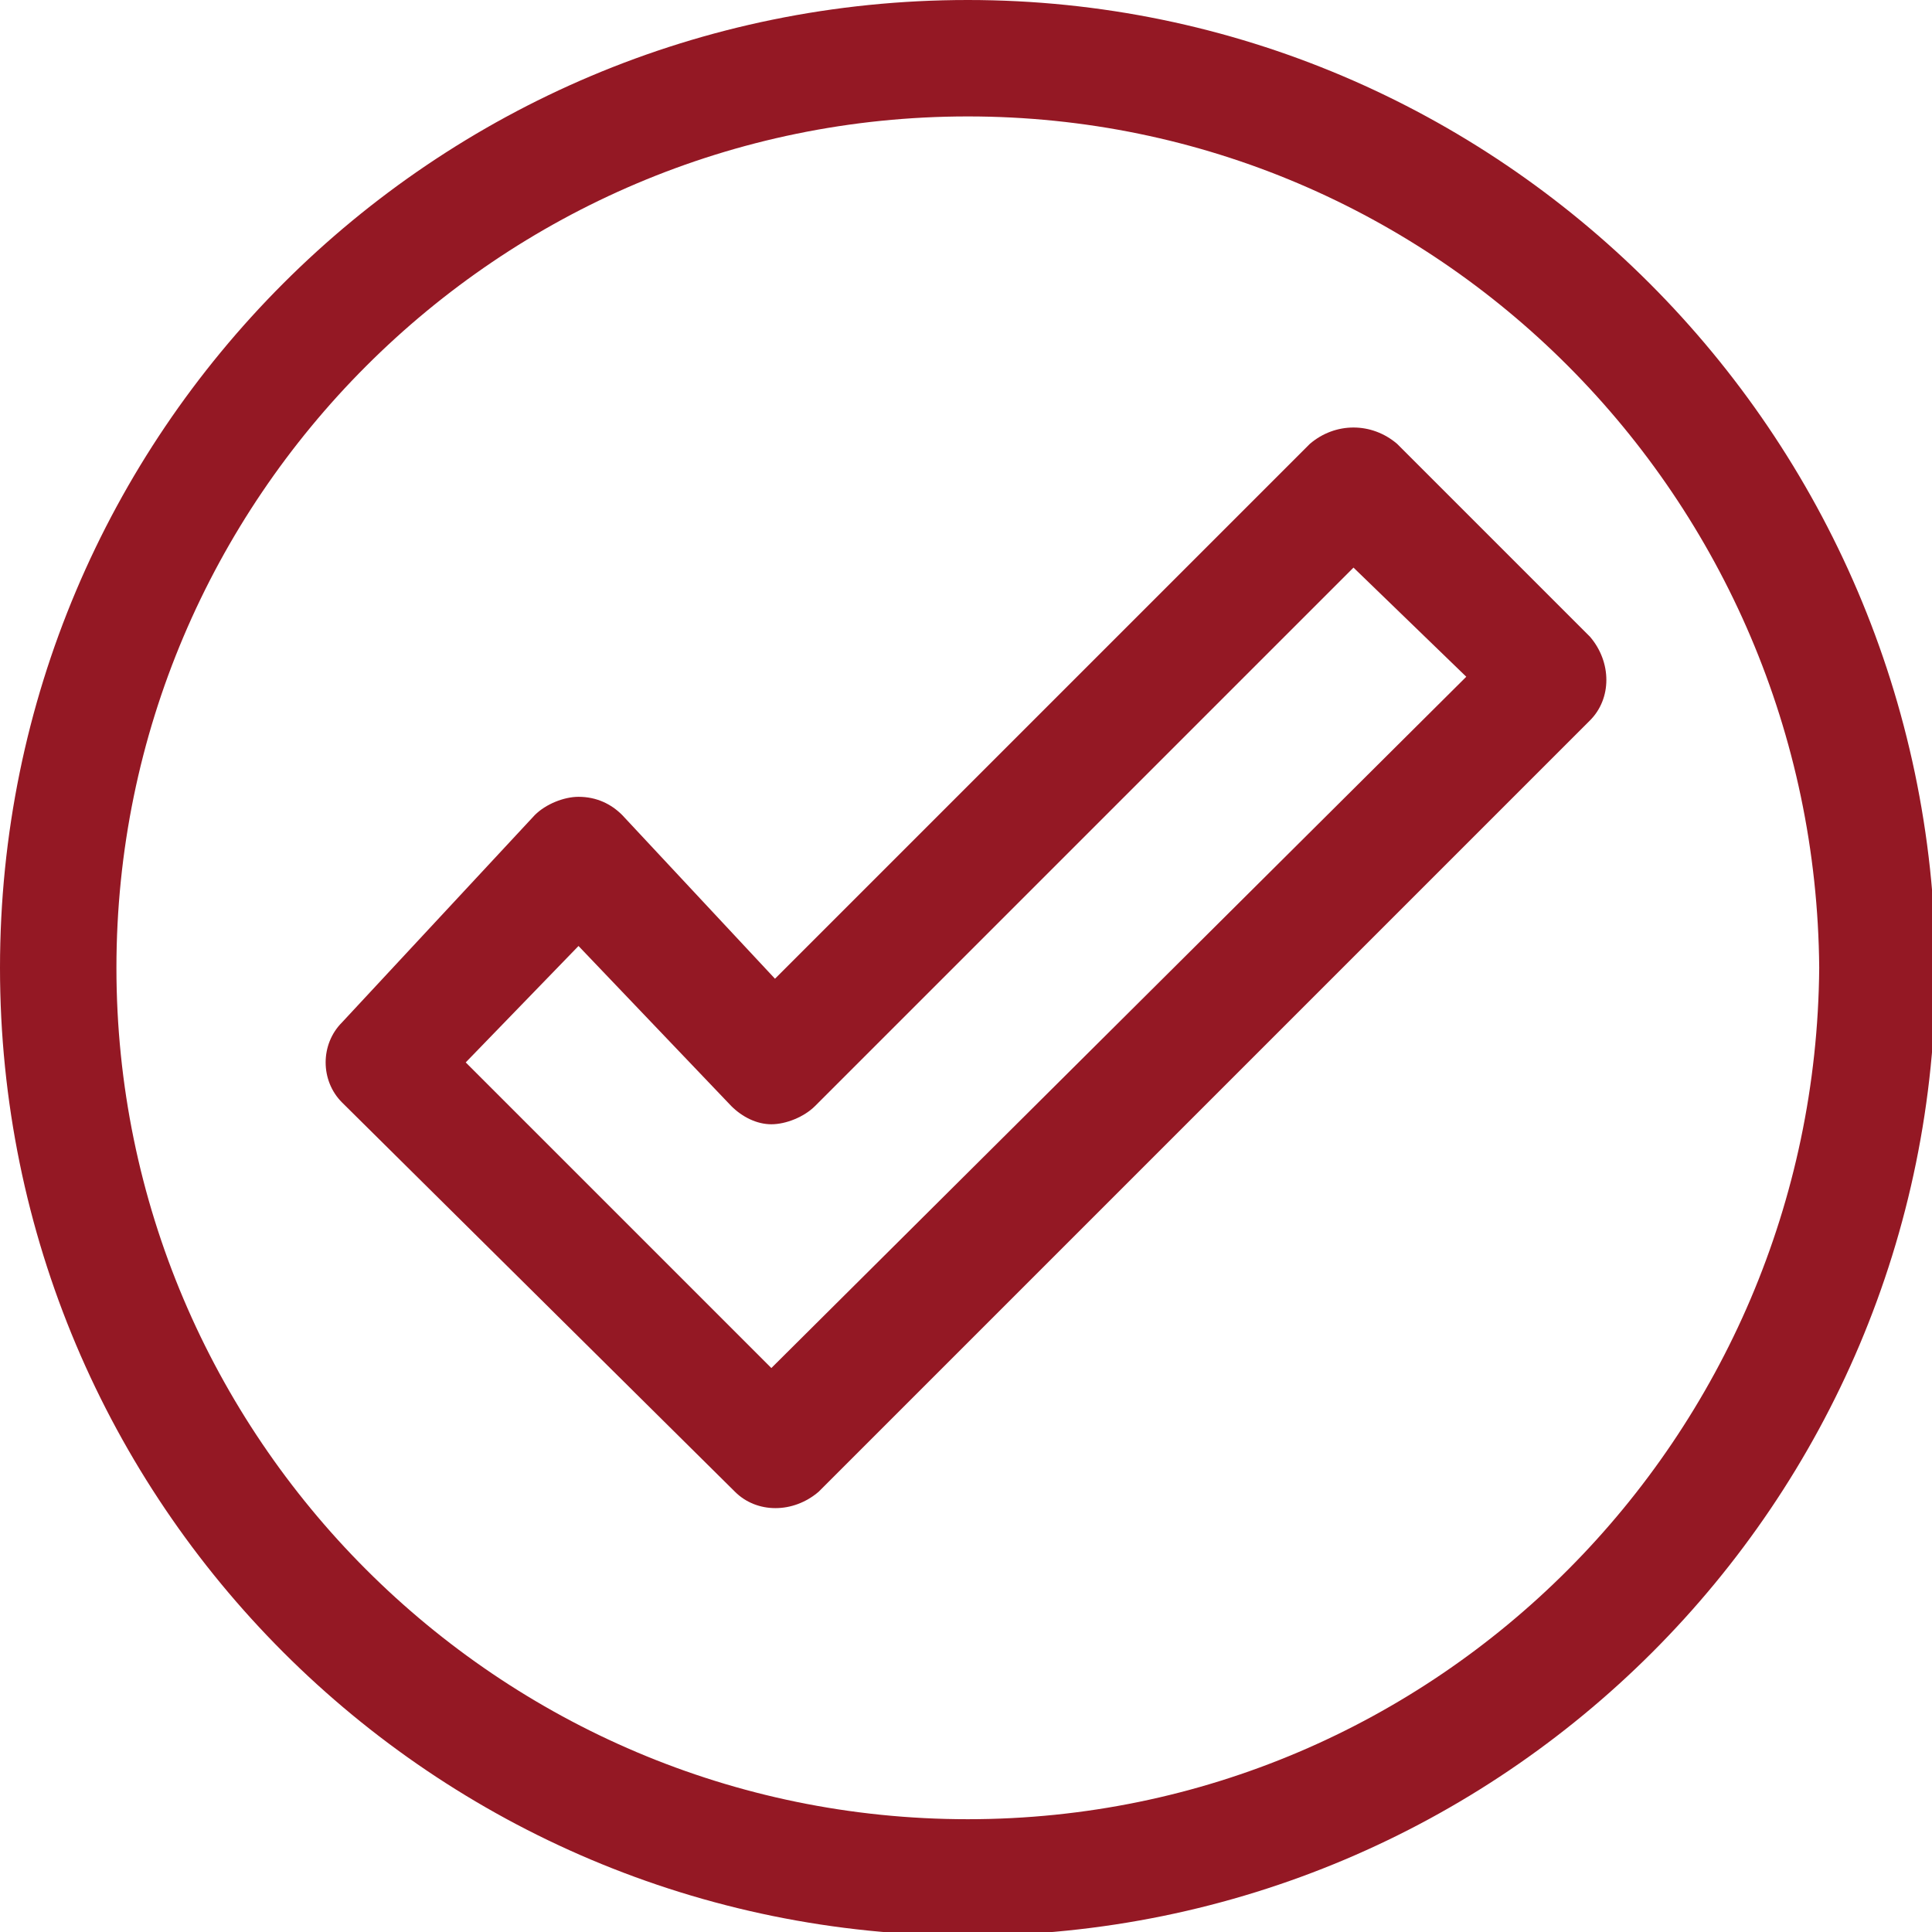
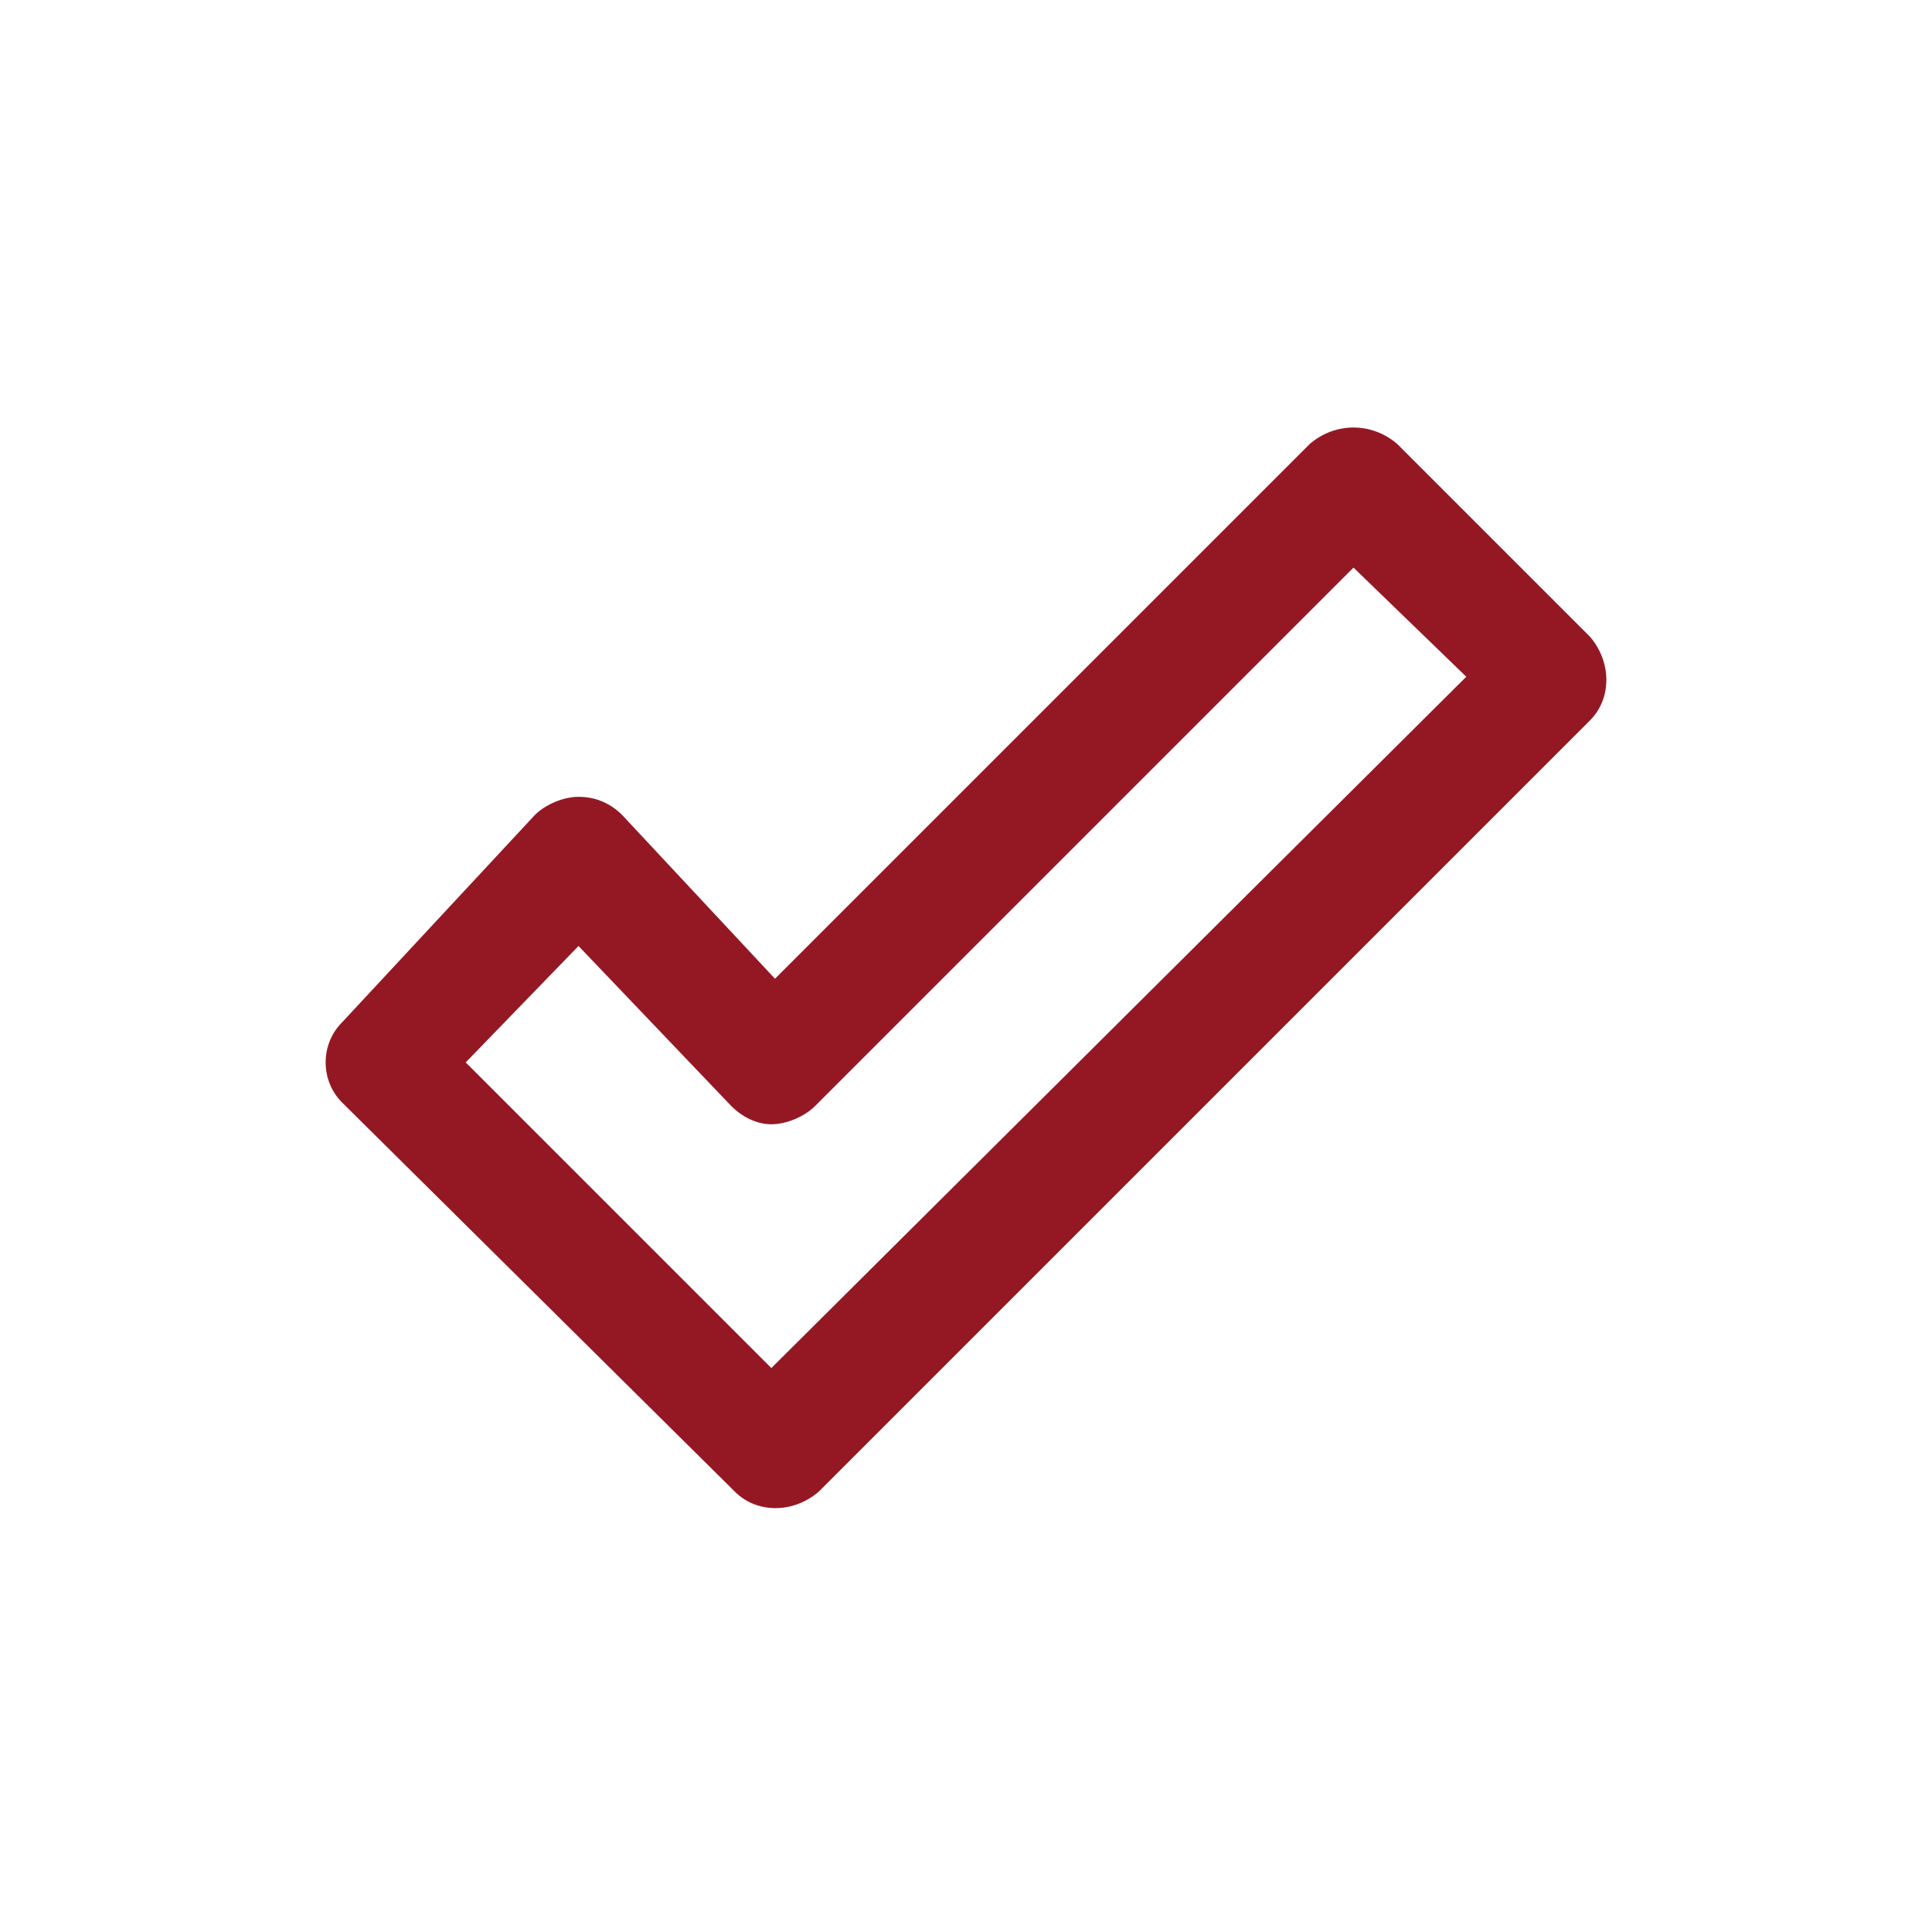
<svg xmlns="http://www.w3.org/2000/svg" version="1.1" id="Слой_1" x="0px" y="0px" width="53.1px" height="53.1px" viewBox="0 0 53.1 53.1" style="enable-background:new 0 0 53.1 53.1;" xml:space="preserve">
  <style type="text/css">
	.st0{fill:#941824;}
	.st1{fill:#A0A0A0;}
	.st2{fill:#FFFFFF;}
</style>
-   <path class="st0" d="M26.6,0C11.9,0,0,11.9,0,26.6s11.9,26.6,26.6,26.6c14.7,0,26.6-11.9,26.6-26.6C53.1,11.9,41.2,0,26.6,0z   M26.6,50C13.7,50,3.2,39.5,3.2,26.6S13.7,3.2,26.6,3.2c12.9,0,23.3,10.5,23.4,23.4C49.9,39.5,39.5,50,26.6,50z" />
  <path class="st0" d="M36,12.2L21.3,26.9l-4.2-4.5c-0.3-0.3-0.7-0.5-1.2-0.5l0,0c-0.4,0-0.9,0.2-1.2,0.5l-5.3,5.7  c-0.6,0.6-0.6,1.6,0,2.2L20.2,41c0.6,0.6,1.6,0.6,2.3,0l21.2-21.2c0.6-0.6,0.6-1.6,0-2.3c0,0,0,0,0,0l-5.3-5.3  C37.7,11.6,36.7,11.6,36,12.2C36,12.2,36,12.2,36,12.2z M21.2,37.6l-8.4-8.4l3.1-3.2l4.2,4.4c0.3,0.3,0.7,0.5,1.1,0.5  c0.4,0,0.9-0.2,1.2-0.5l14.8-14.8l3.1,3L21.2,37.6z" />
</svg>